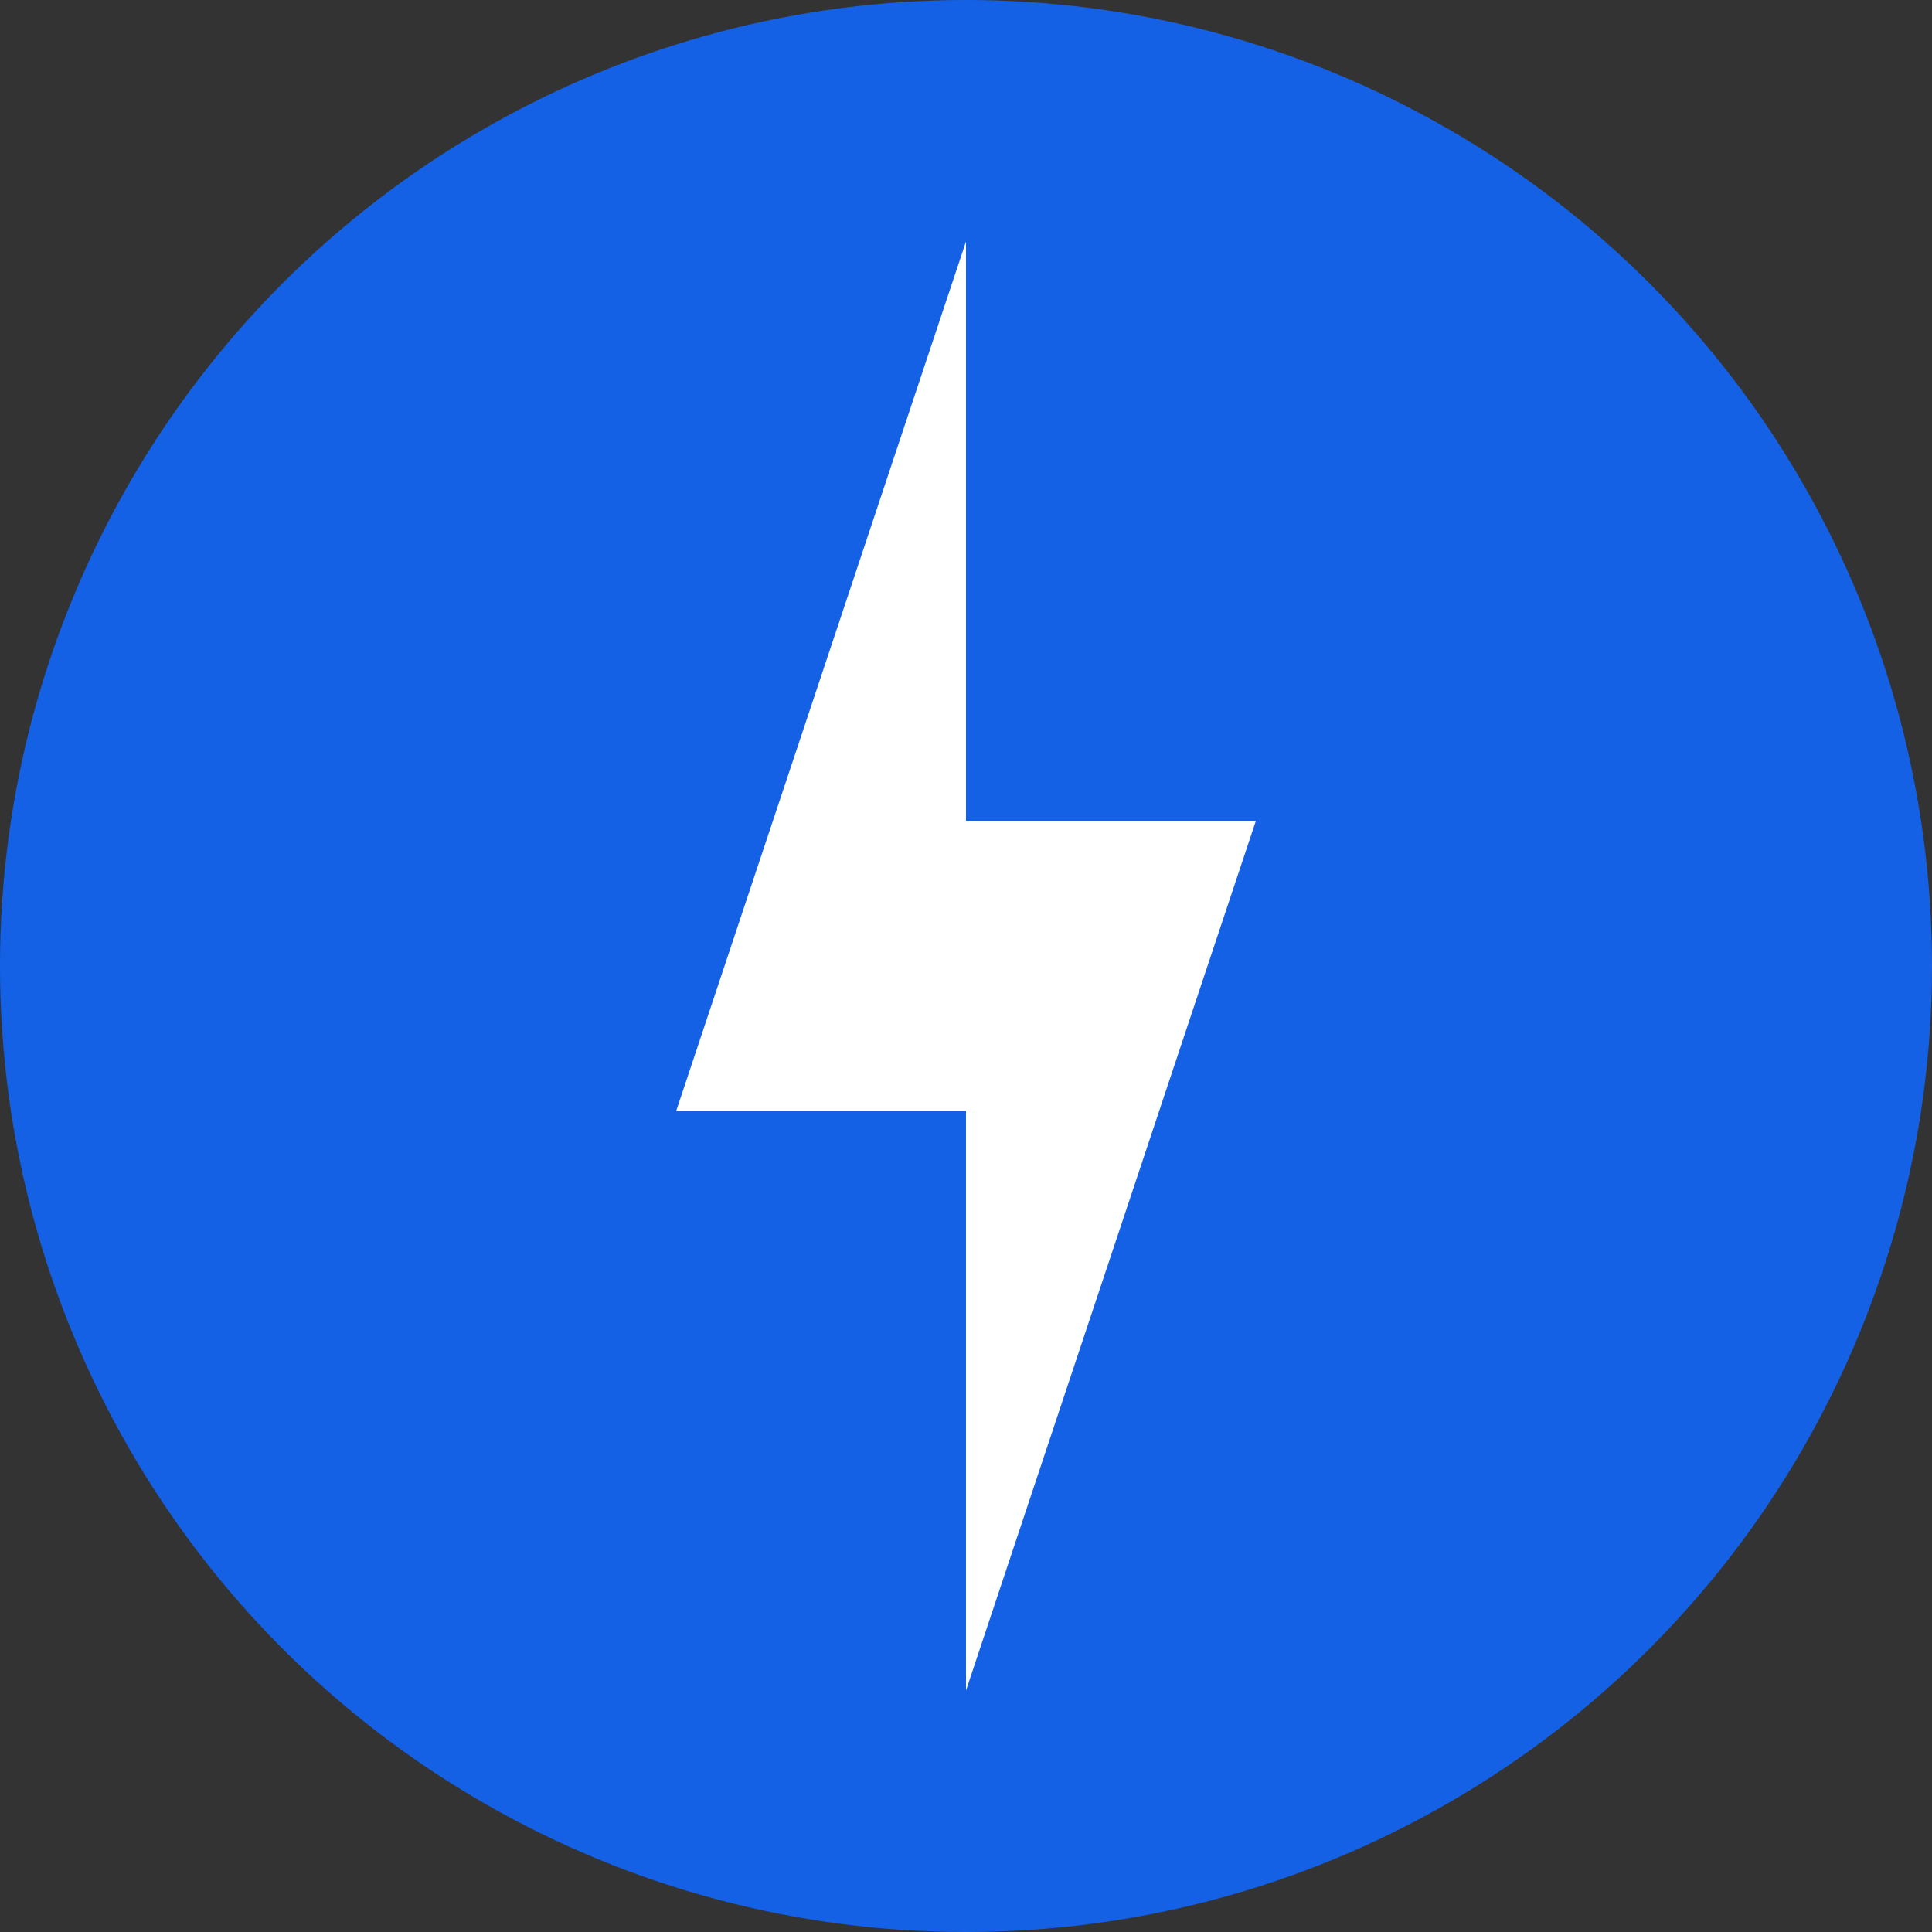
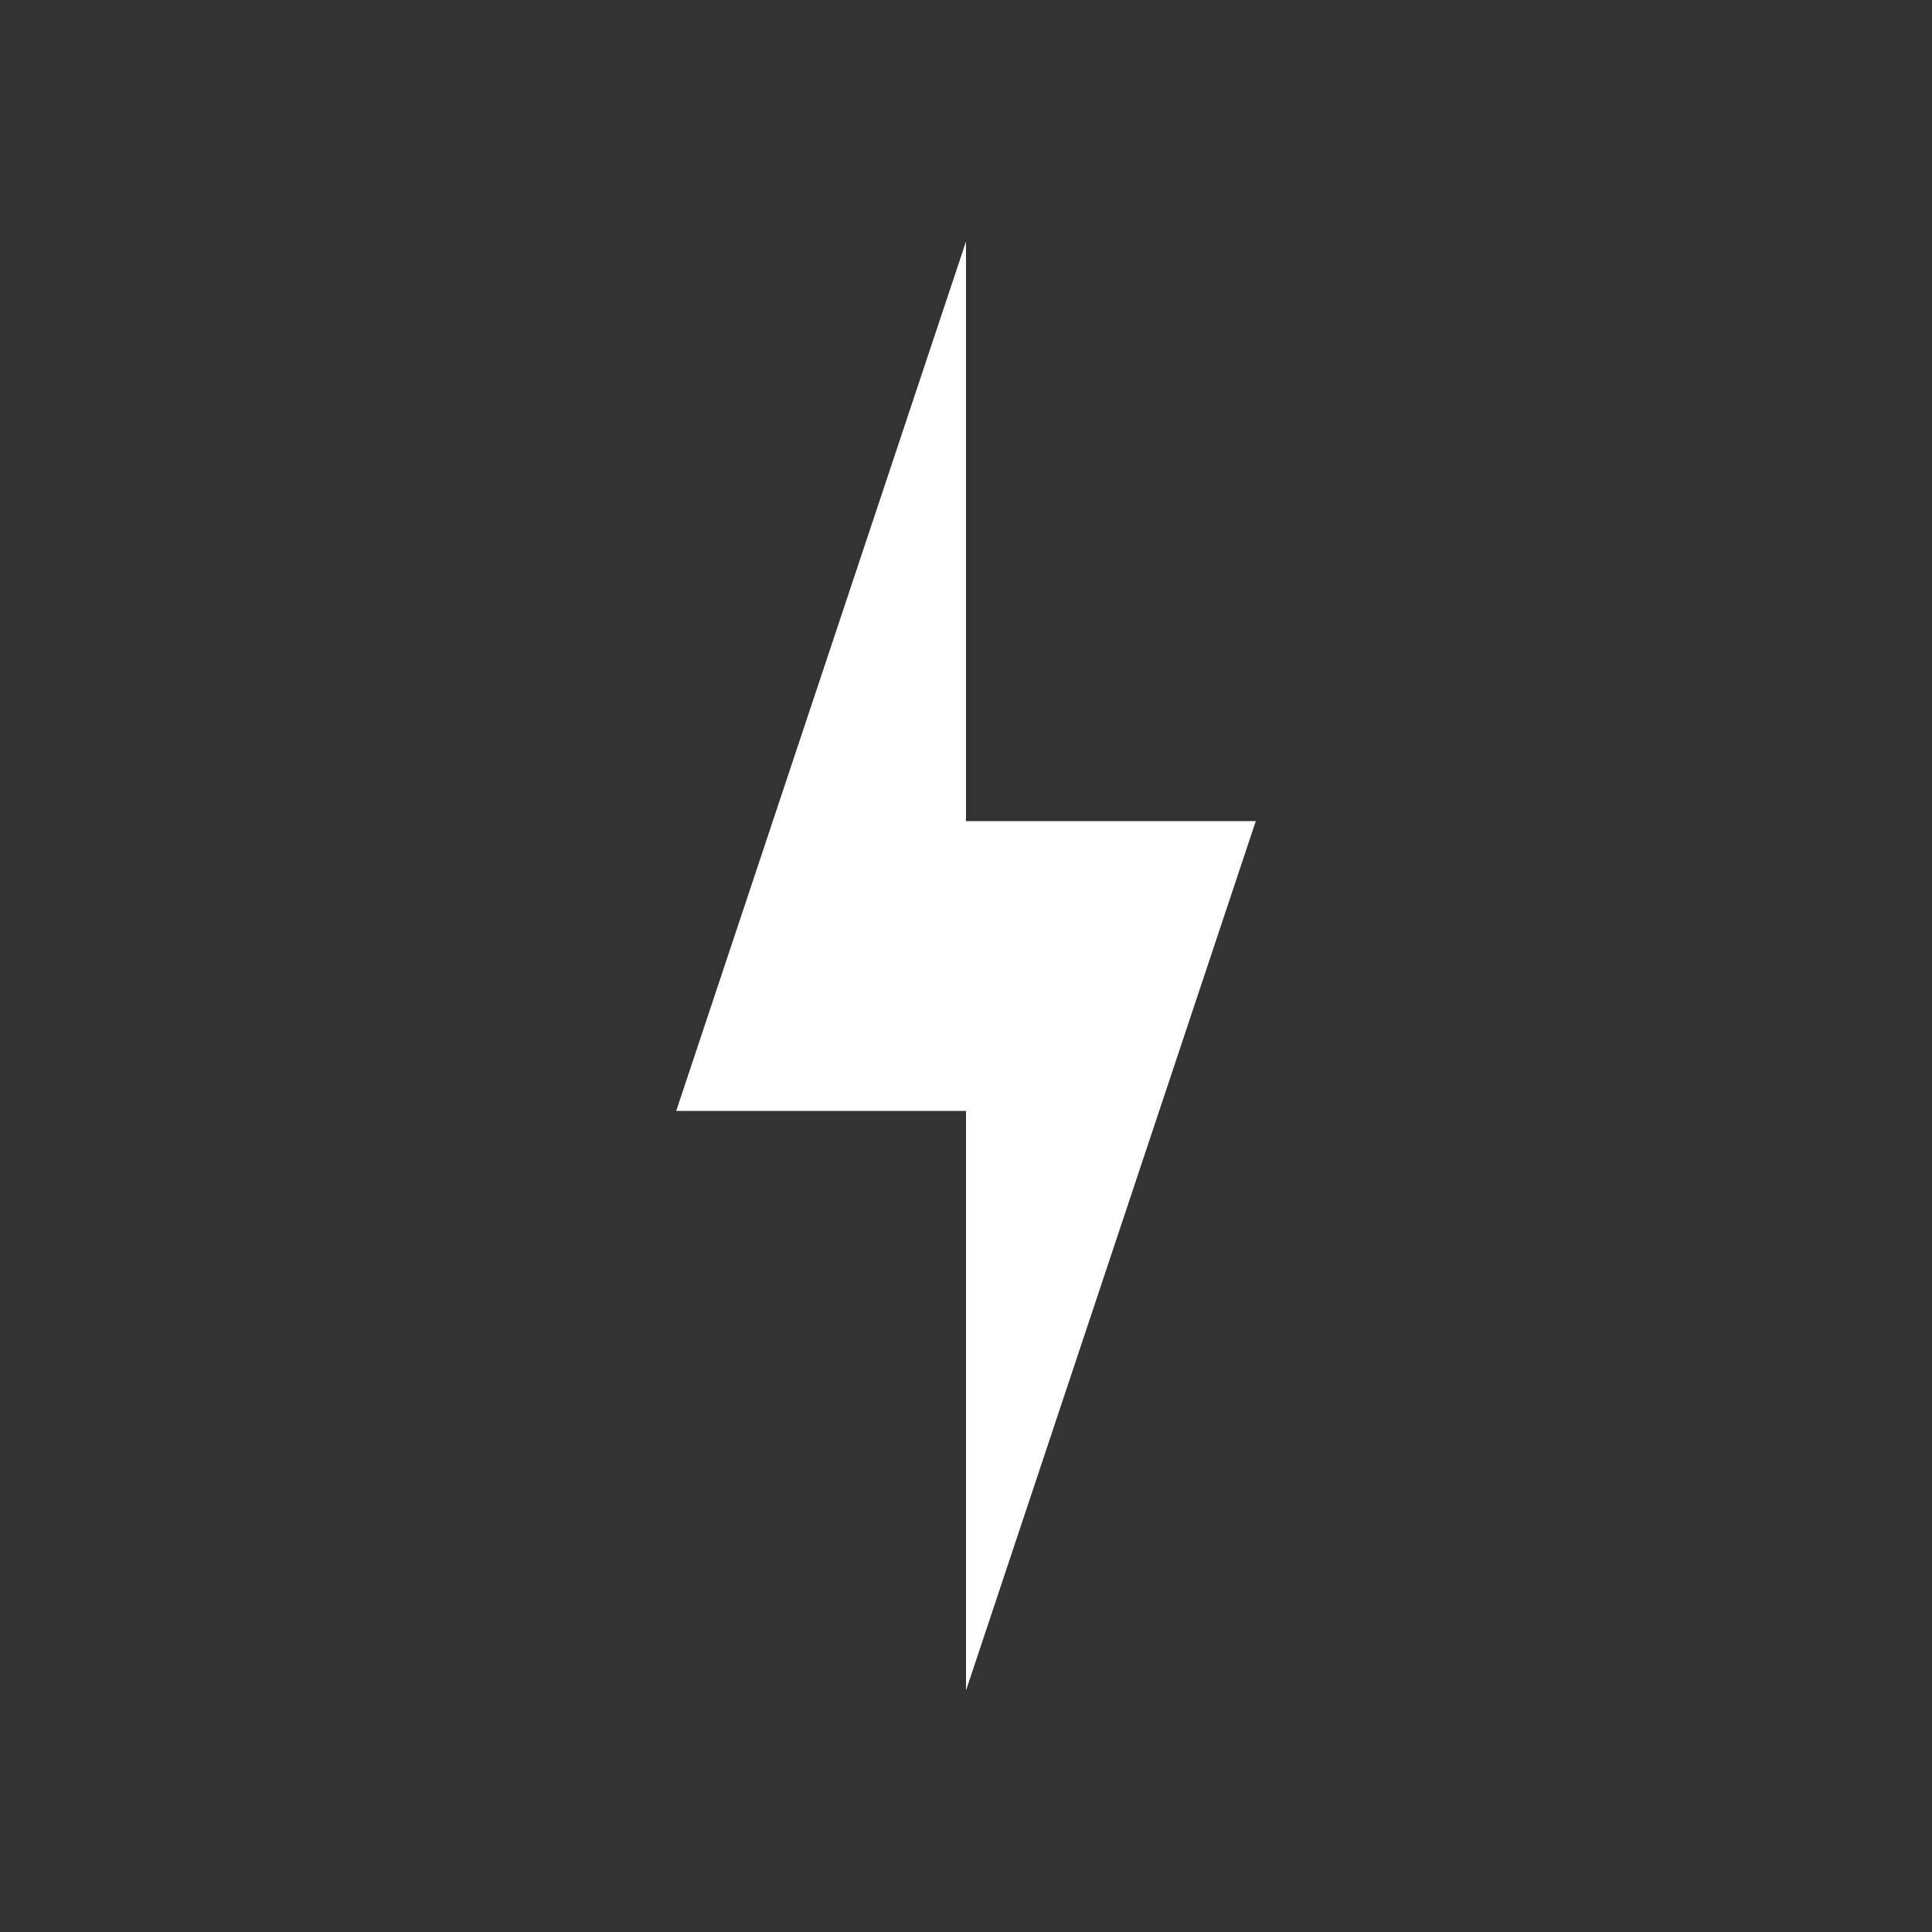
<svg xmlns="http://www.w3.org/2000/svg" viewBox="0 0 40 40">
  <rect x="0" y="0" width="40" height="40" fill="#333333" stroke="none" />
-   <circle cx="20" cy="20" r="20" stroke="none" fill="rgb(20,97,230)" />
  <g stroke="none" fill="white">
    <path d="m 20,5 0,12 6,0 -6,18 0,-12 -6,0 z" />
  </g>
</svg>